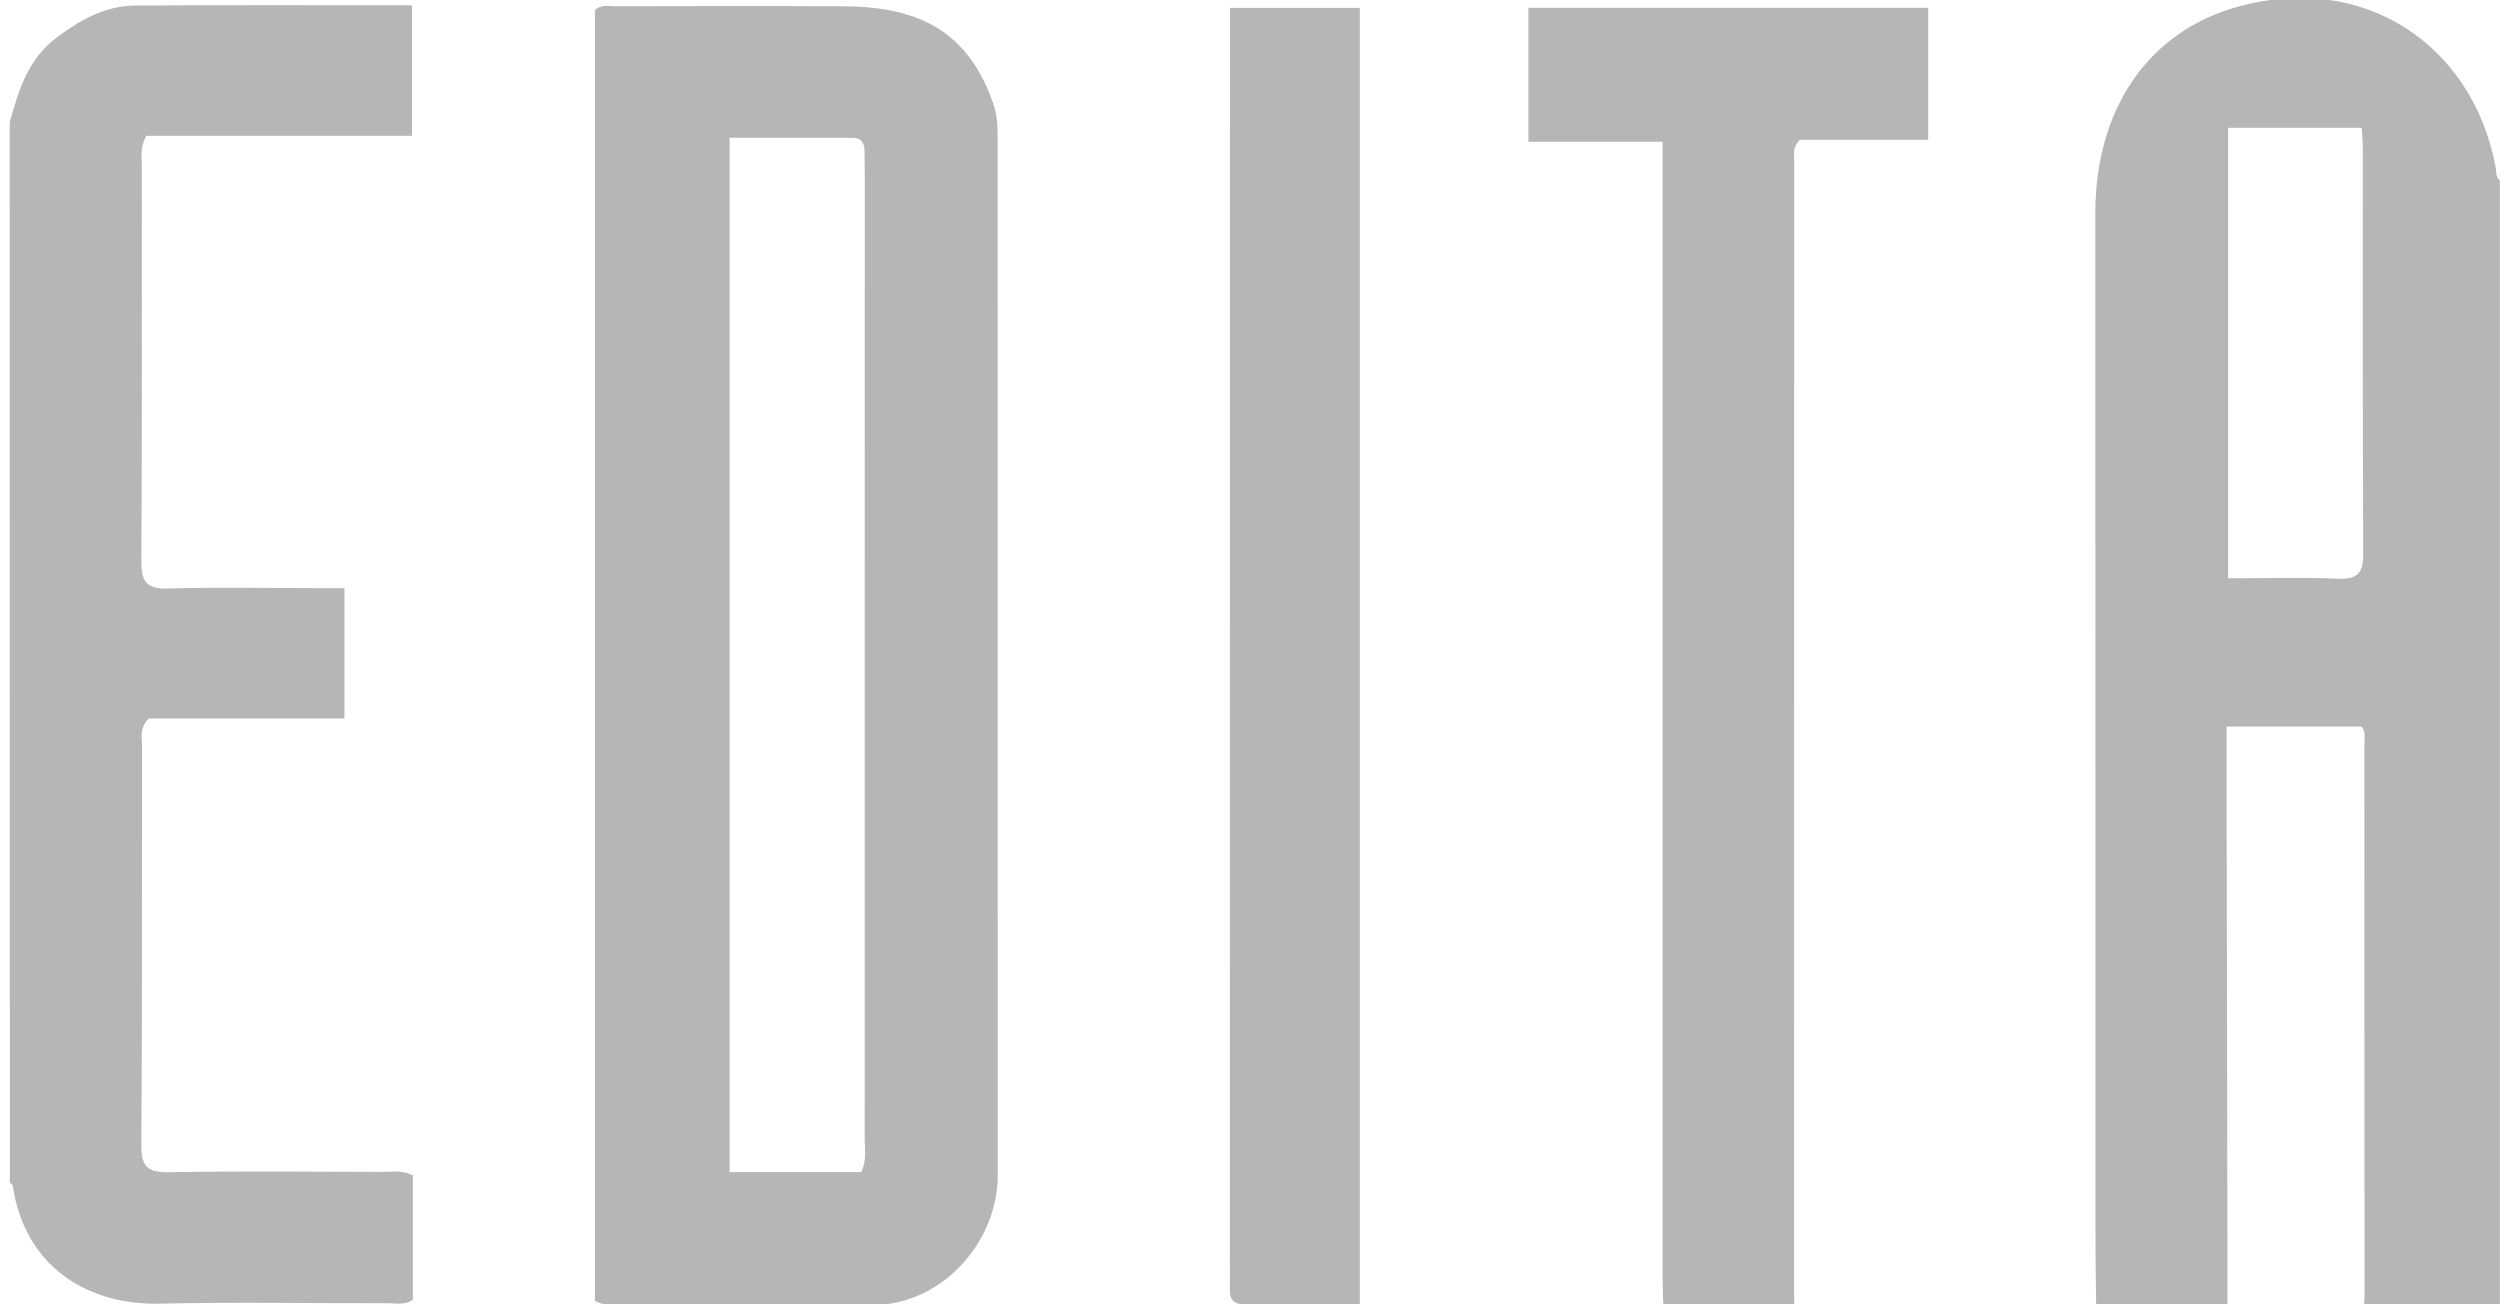
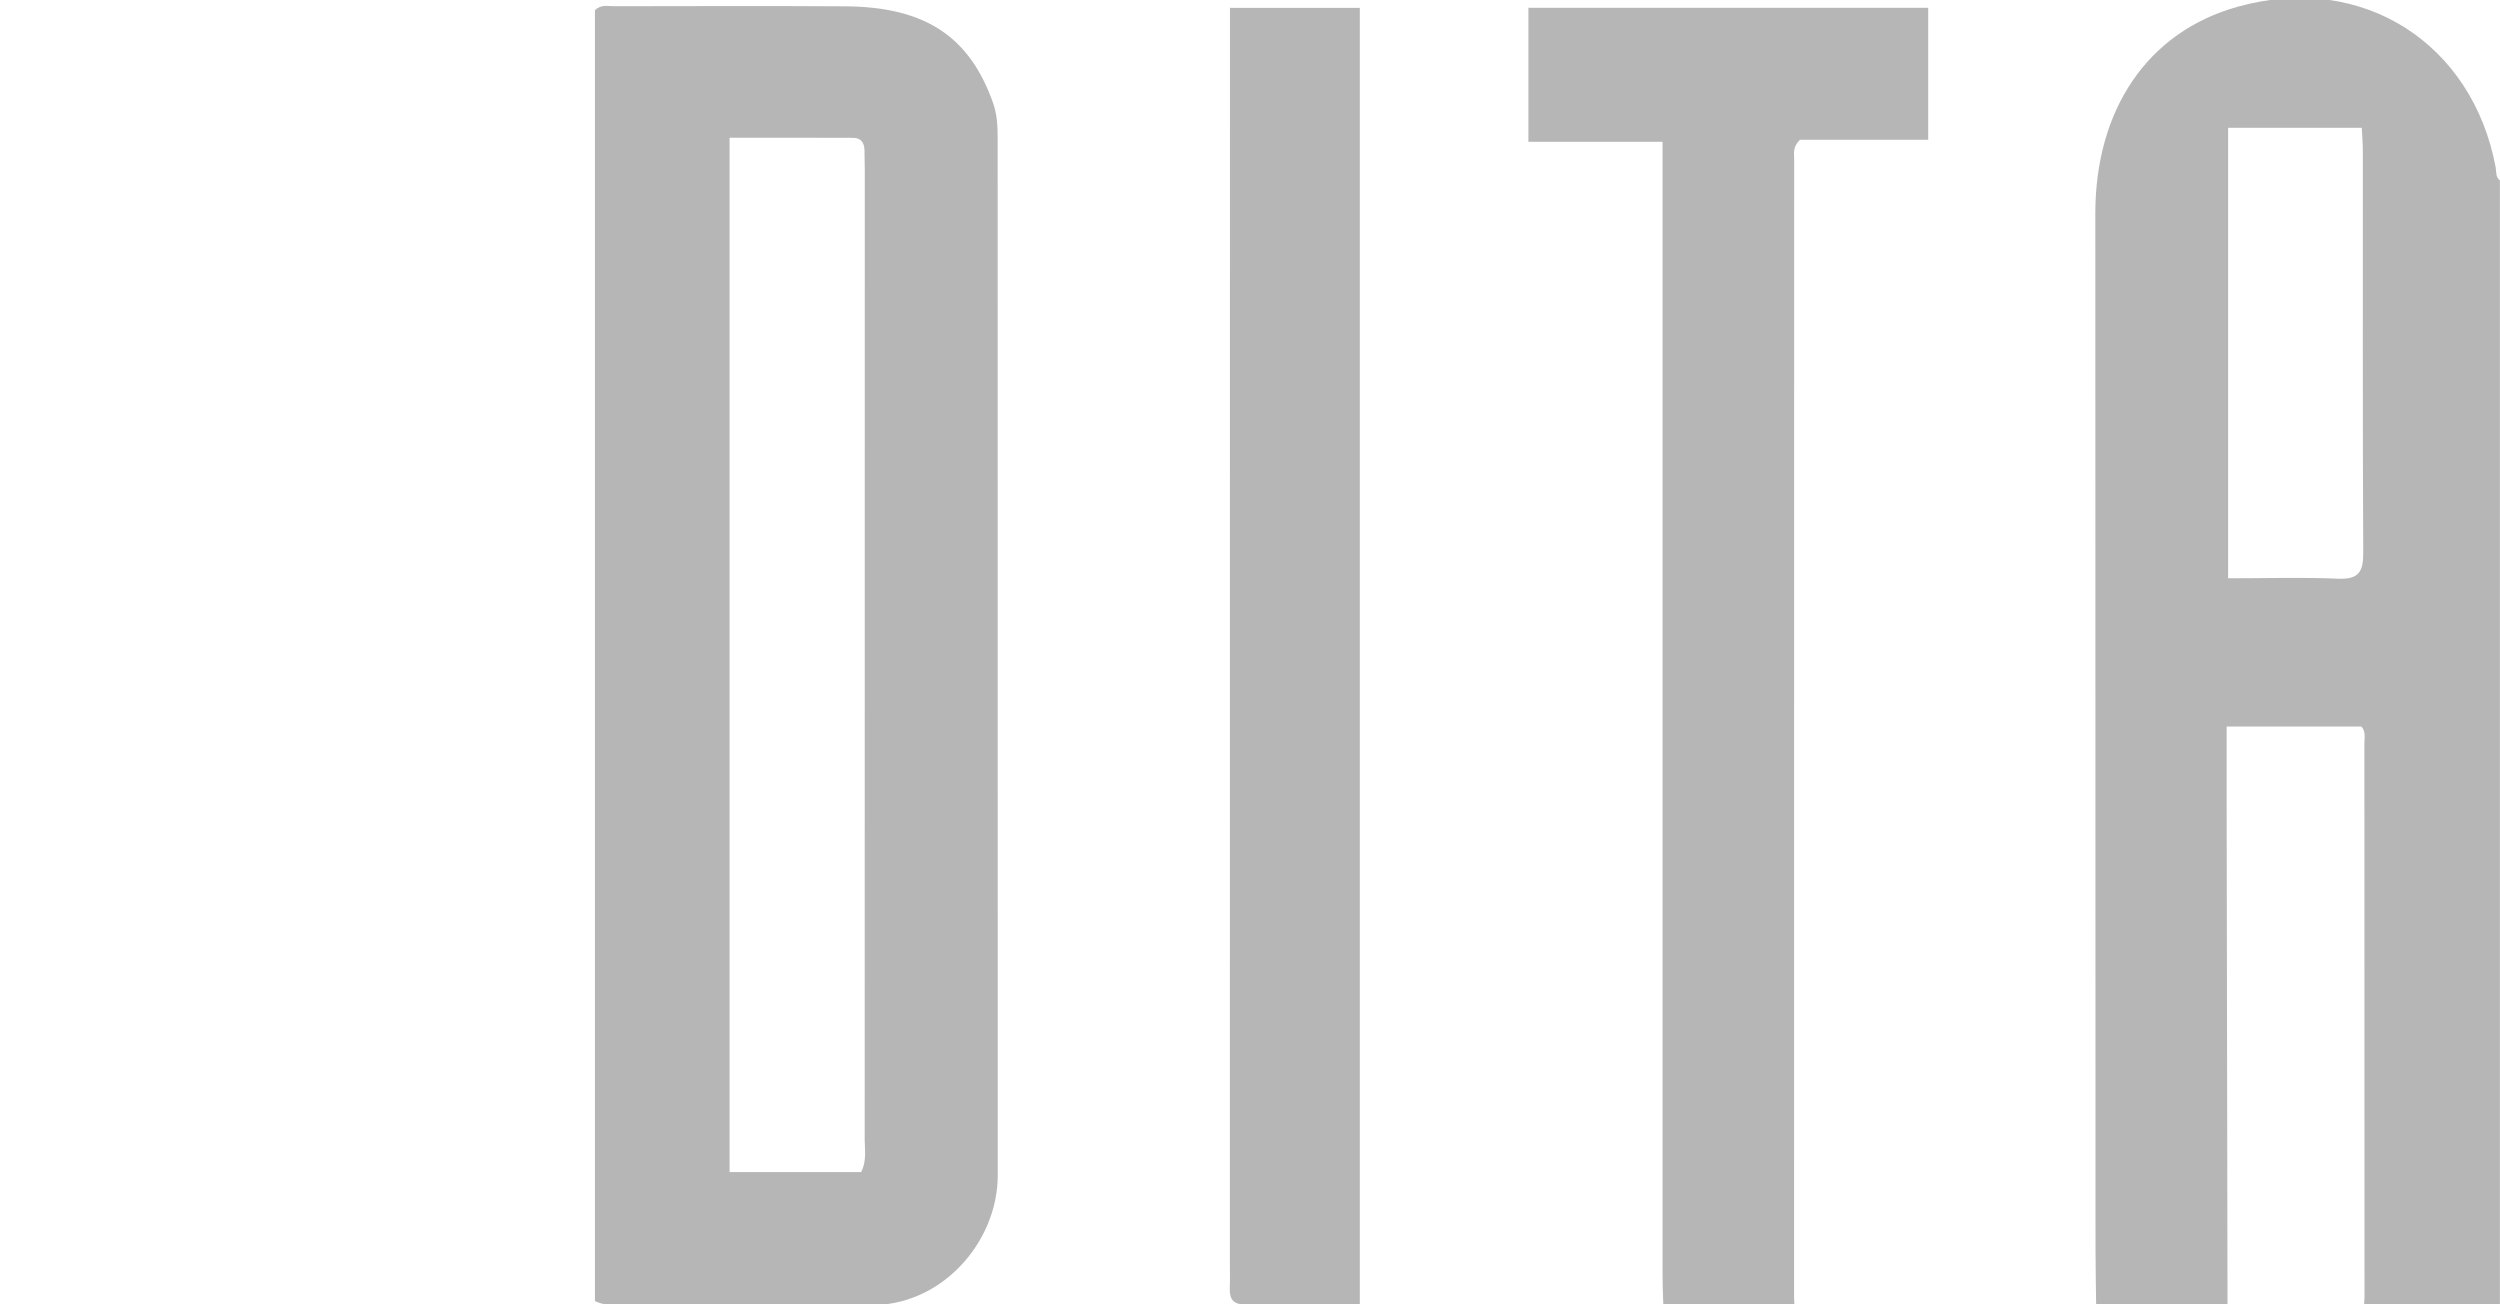
<svg xmlns="http://www.w3.org/2000/svg" version="1.1" id="Layer_1" x="0px" y="0px" viewBox="0 0 257 134.09" style="enable-background:new 0 0 257 134.09;" xml:space="preserve">
  <style type="text/css">
	.st0{fill:#B6B6B6;}
</style>
  <g>
-     <path class="st0" d="M1,12.54c0.94-3.25,1.82-6.41,4.81-8.67C8.3,2,10.84,0.59,13.92,0.57c9.4-0.07,18.81-0.03,28.43-0.03   c0,4.46,0,8.81,0,13.42c-9.17,0-18.3,0-27.29,0c-0.7,1.17-0.48,2.2-0.48,3.17c-0.02,13.5,0.04,27-0.05,40.5   c-0.01,2.14,0.49,2.94,2.75,2.87c5.16-0.15,10.33-0.04,15.5-0.04c0.81,0,1.63,0,2.63,0c0,4.55,0,8.84,0,13.4   c-6.75,0-13.55,0-20.11,0c-1,1-0.7,1.97-0.7,2.84c-0.02,13.67,0.03,27.33-0.07,41c-0.02,2.23,0.64,2.84,2.83,2.8   c7.33-0.12,14.67-0.05,22-0.03c0.98,0,1.99-0.2,3.08,0.36c0,4.25,0,8.53,0,12.8c-0.91,0.59-1.85,0.33-2.74,0.34   c-7.75,0.02-15.5-0.13-23.25,0.05c-7.81,0.17-13.96-4.12-15.13-12.09c-0.02-0.14-0.2-0.25-0.31-0.37C1,85.21,1,48.88,1,12.54z" />
    <path class="st0" d="M171,134.54c-0.03-1.16-0.09-2.33-0.09-3.49c0-37.58,0-75.15,0-112.73c0-1.15,0-2.3,0-3.74   c-4.67,0-9.12,0-13.79,0c0-4.72,0-9.16,0-13.78c13.63,0,27.25,0,41.1,0c0,4.37,0,8.81,0,13.57c-4.43,0-8.96,0-13.19,0   c-0.77,0.78-0.59,1.4-0.59,1.95c-0.01,38.99-0.01,77.98-0.01,116.98c0,0.42,0.04,0.83,0.07,1.25   C180,134.54,175.5,134.54,171,134.54z" />
    <path class="st0" d="M139.79,134.09c-4.12,0-7.95-0.02-11.77,0.01c-1.2,0.01-1.64-0.51-1.6-1.65c0.04-1,0.01-2,0.01-3   c0-41.99,0.01-83.98,0.01-125.97c0-0.83,0-1.65,0-2.67c4.51,0,8.86,0,13.35,0C139.79,45.17,139.79,89.45,139.79,134.09z" />
    <path class="st0" d="M256.55,17.18c-2.36-12.64-13.6-20.05-26.44-16.51c-9.43,2.6-14.7,10.69-14.71,21.25   c0,35.55,0.01,71.09,0.02,106.64c0,2,0.05,3.99,0.07,5.99c4.5,0,9,0,13.5,0c-0.03-17.22-0.06-34.44-0.09-51.66c0-2.66,0-5.32,0-8.2   c4.7,0,9.29,0,13.86,0c0.46,0.54,0.3,1.15,0.3,1.71c0.01,18.97,0.01,37.94,0.01,56.91c0,0.41-0.05,0.83-0.08,1.24   c4.67,0,9.33,0,14,0c0-38.67,0-77.33,0-116C256.53,18.19,256.64,17.67,256.55,17.18z M240.35,59.49c-3.72-0.16-7.44-0.04-11.3-0.04   c0-15.6,0-30.88,0-46.31c4.56,0,9.01,0,13.74,0c0.05,0.94,0.11,1.67,0.11,2.41c0.01,13.74-0.03,27.48,0.04,41.21   C242.96,58.76,242.51,59.58,240.35,59.49z" />
    <path class="st0" d="M102.56,14.3c0-1.24-0.04-2.47-0.46-3.68c-2.4-6.85-6.98-9.92-15.22-9.97c-7.92-0.05-15.83-0.02-23.75-0.01   c-0.64,0-1.34-0.21-1.97,0.41c0,44.16,0,88.39,0,132.7c1.01,0.5,1.86,0.36,2.67,0.36c8.5,0.01,17-0.17,25.5,0.05   c7.34,0.19,13.24-6.37,13.24-13.35C102.56,85.29,102.56,49.8,102.56,14.3z M88.53,120.49c-4.41,0-8.86,0-13.53,0   c0-35.52,0-70.74,0-106.33c4.29,0,8.49-0.01,12.7,0.01c0.83,0,1.16,0.53,1.17,1.3c0.01,0.75,0.03,1.5,0.03,2.25   c0,33.15,0,66.31-0.01,99.46C88.9,118.24,89.1,119.34,88.53,120.49z" />
  </g>
</svg>